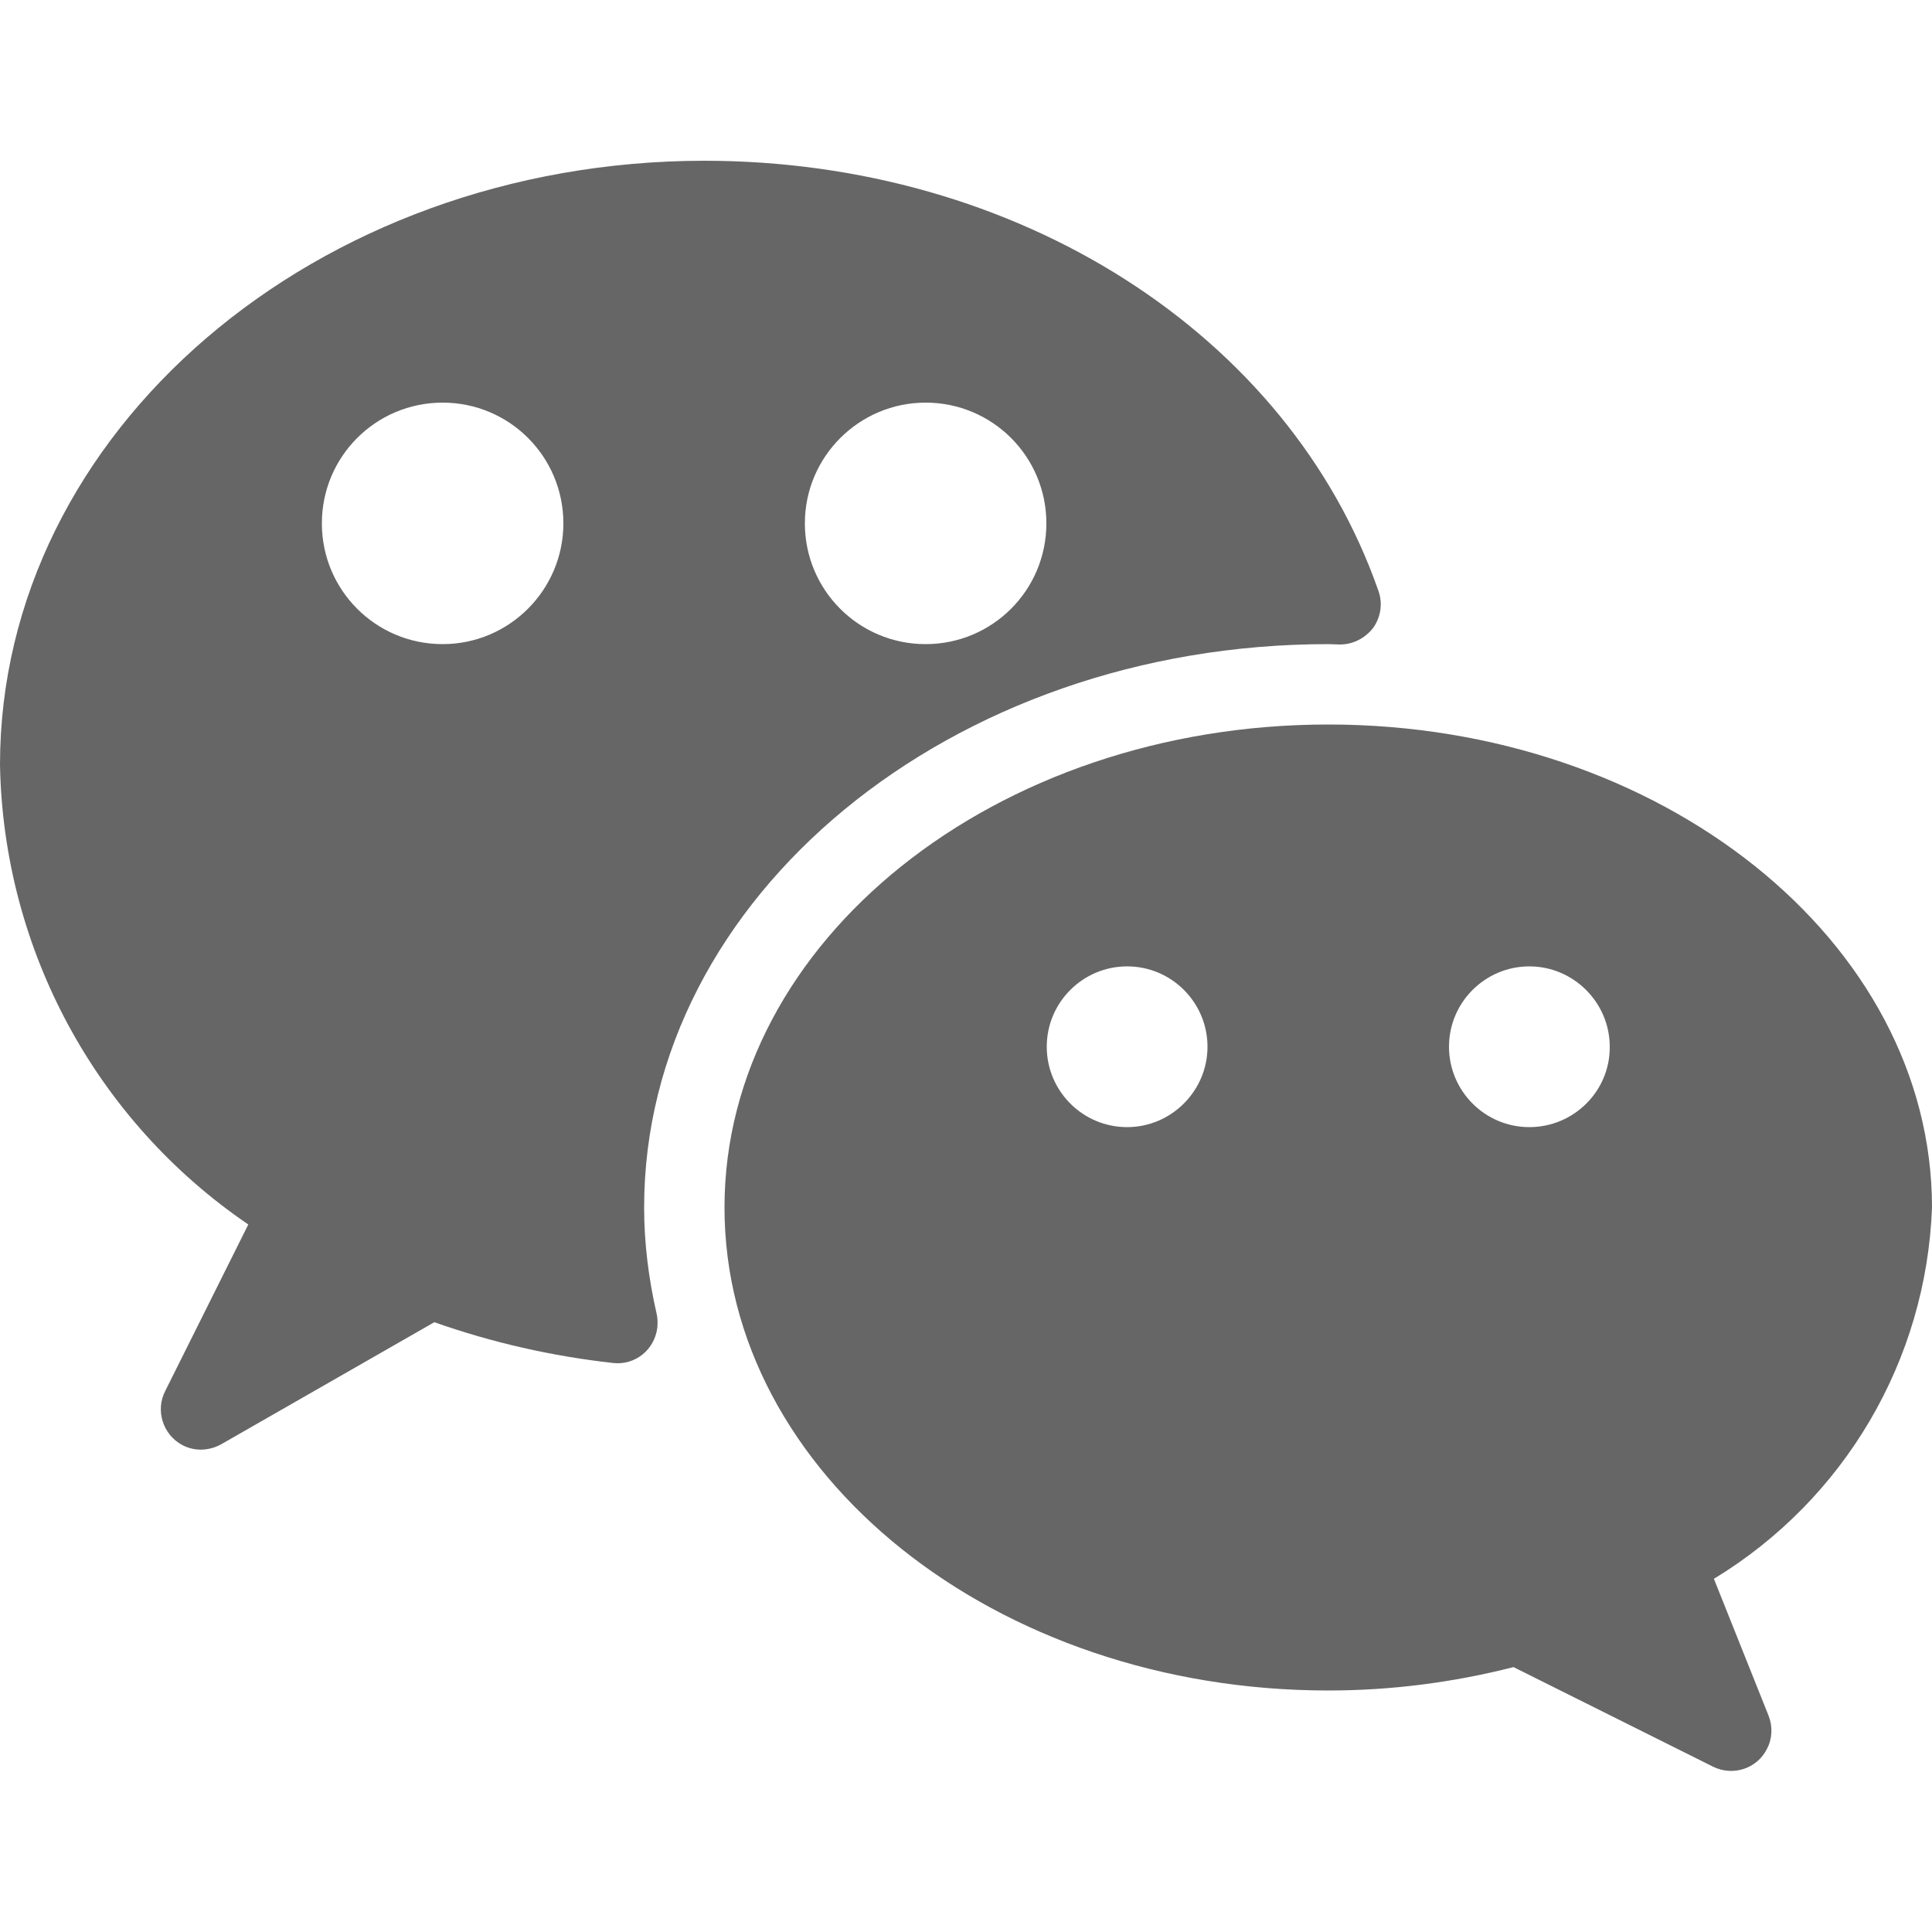
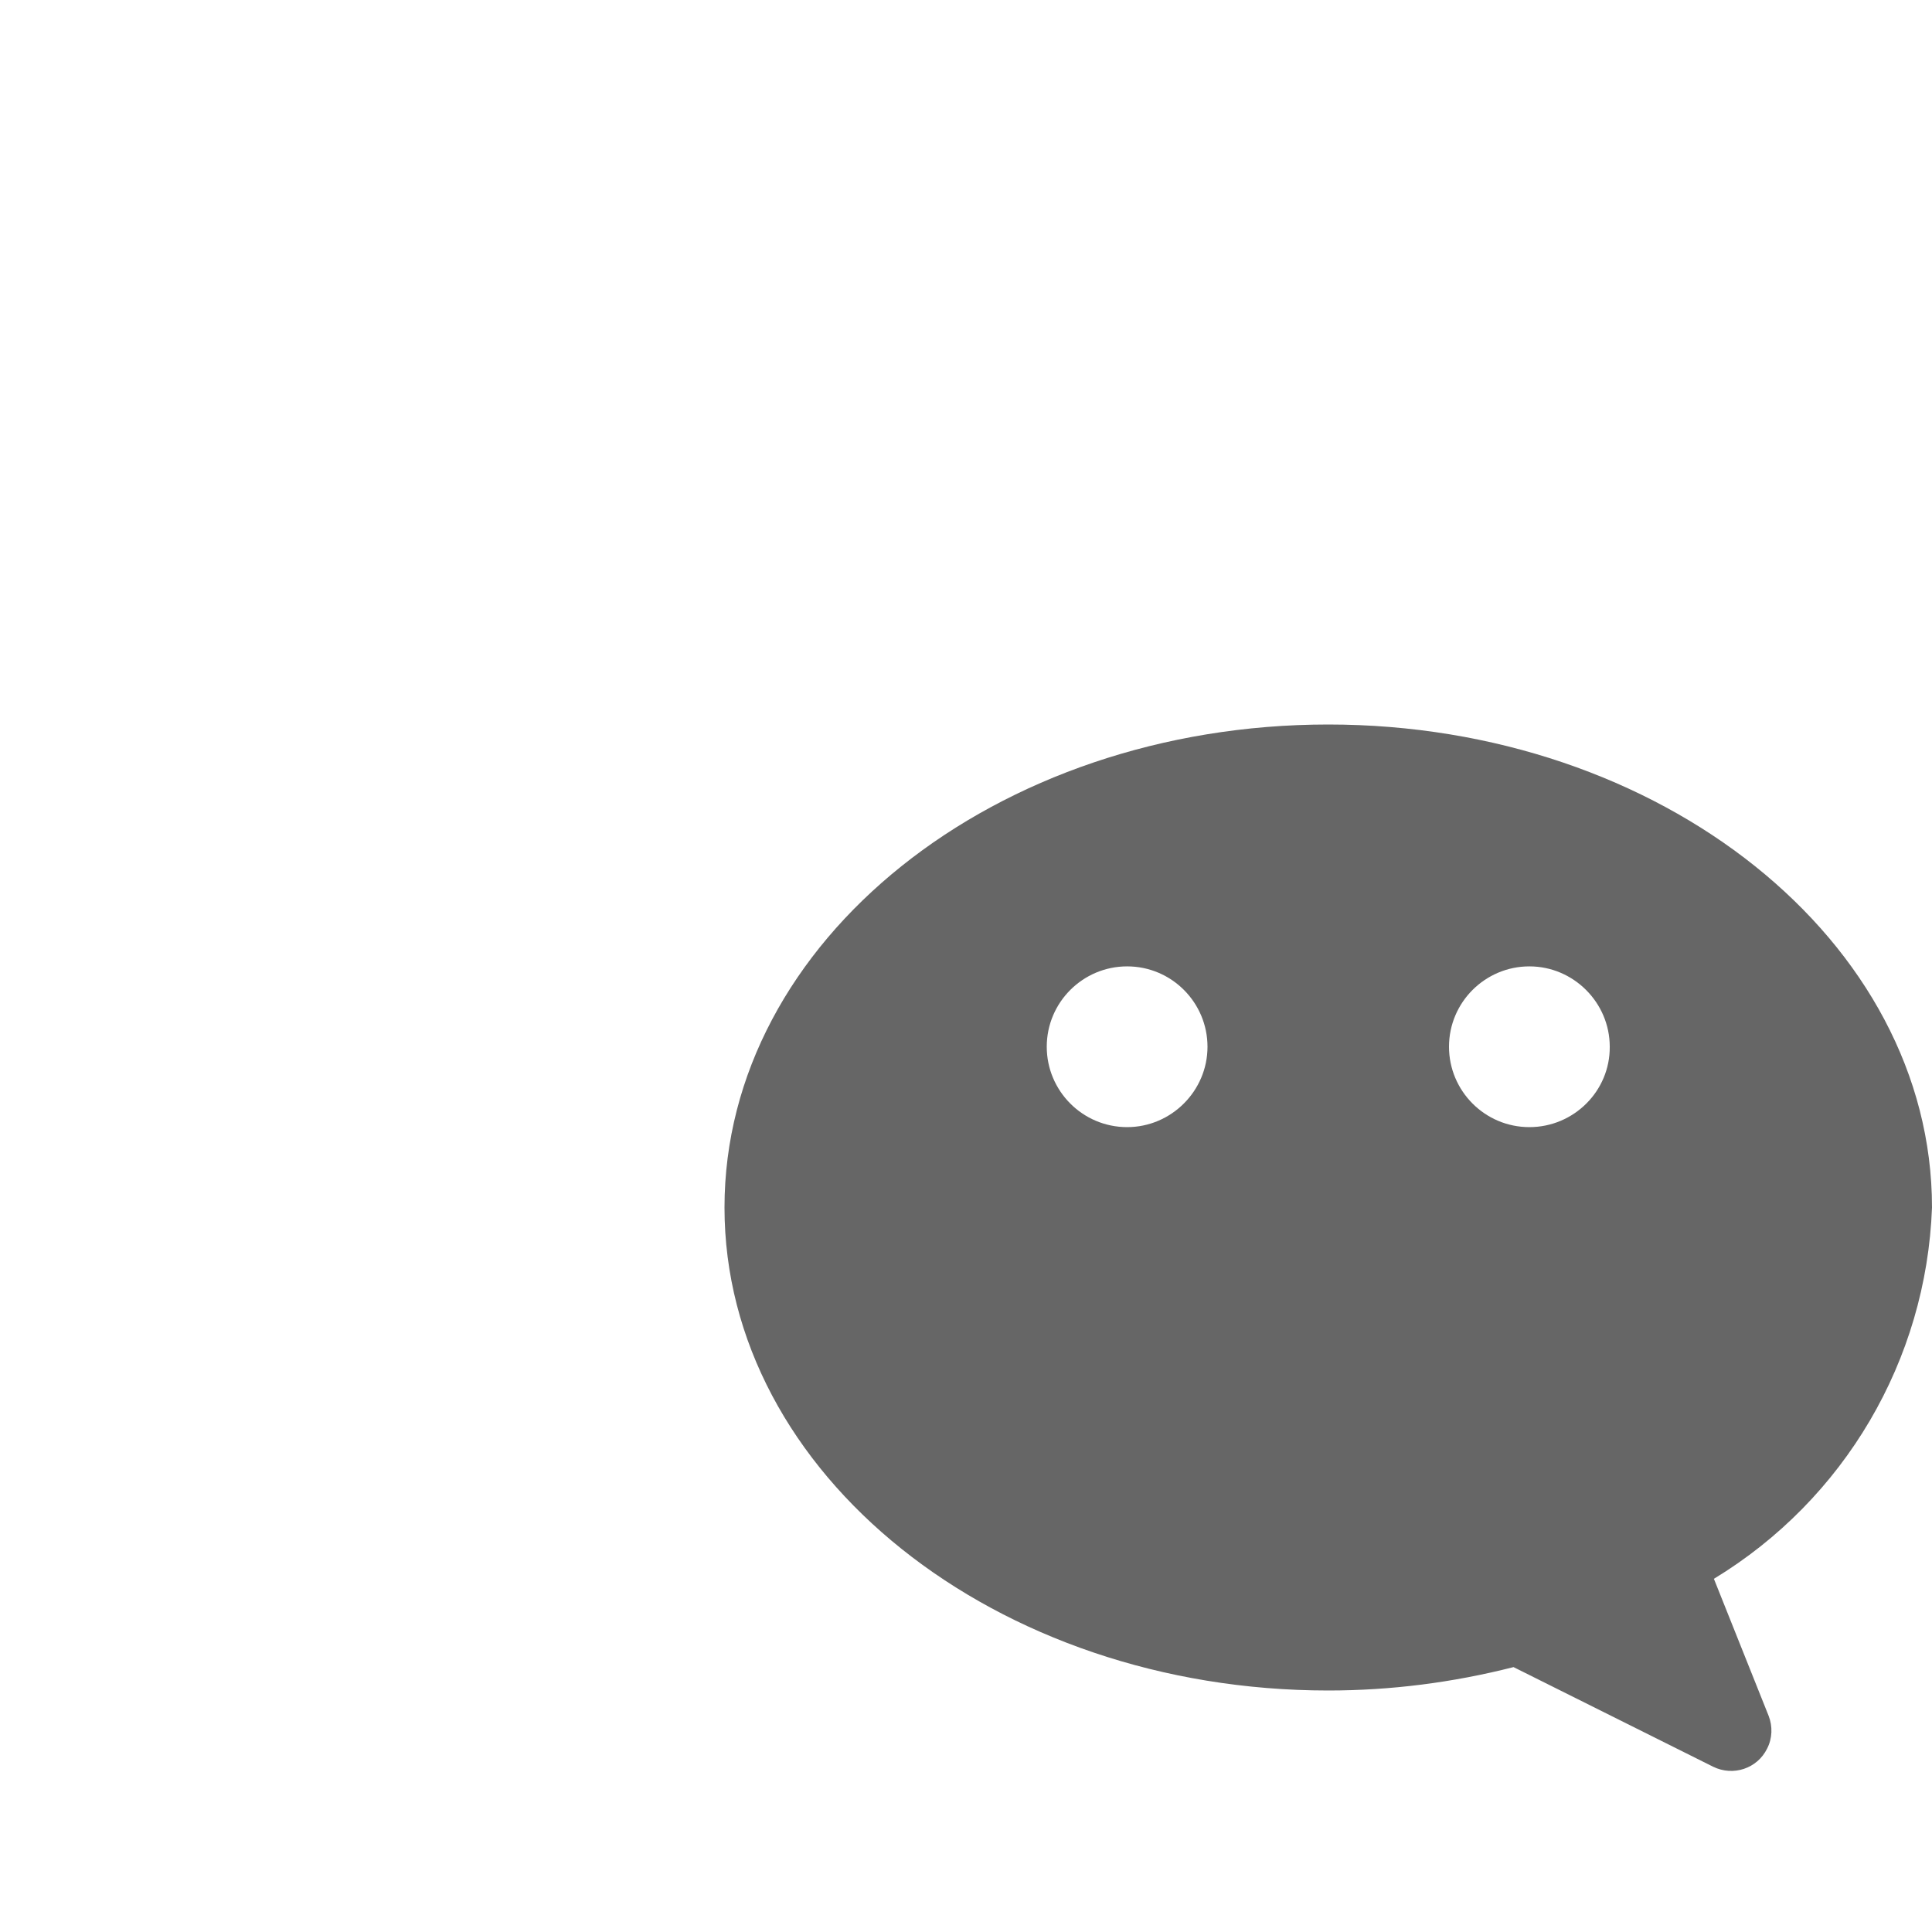
<svg xmlns="http://www.w3.org/2000/svg" version="1.1" id="Capa_1" x="0px" y="0px" viewBox="0 0 512 512" style="enable-background:new 0 0 512 512;" xml:space="preserve">
  <style type="text/css">
	.st0{fill:#666666;}
</style>
  <g>
-     <path class="st0" d="M170.7,320c0-82.3,81.3-149.3,181.3-149.3l3.1,0.1c3.5,0,6.7-1.7,8.8-4.4c2-2.8,2.6-6.5,1.4-9.8   c-23.8-68.2-95.7-114-178.7-114C83.7,42.7,0,114.4,0,202.7c0.9,48.9,25.4,94.3,65.8,121.8l-22,44.1c-2.7,5.2-0.6,11.7,4.6,14.4   c3.3,1.7,7.1,1.5,10.3-0.3l56.4-32.3c15.3,5.4,31.2,9,47.3,10.8c5.9,0.7,11.1-3.5,11.8-9.4c0.1-1.2,0.1-2.5-0.2-3.7   C171.9,338.9,170.7,329.5,170.7,320z M245.3,106.7c17.7,0,32,14.3,32,32c0,17.7-14.3,32-32,32c-17.7,0-32-14.3-32-32   S227.7,106.7,245.3,106.7z M117.3,170.7c-17.7,0-32-14.3-32-32s14.3-32,32-32s32,14.3,32,32C149.3,156.3,135,170.7,117.3,170.7z" />
    <path class="st0" d="M512,320c0-70.6-71.8-128-160-128s-160,57.4-160,128s71.8,128,160,128c16.6,0,33-2.1,49.1-6.2l52.9,26.4   c5.3,2.6,11.7,0.5,14.3-4.8c1.4-2.7,1.5-5.9,0.4-8.7l-14.5-36.3C488.8,397.4,510.5,360.5,512,320z M298.7,298.7   c-11.8,0-21.3-9.6-21.3-21.3c0-11.8,9.6-21.3,21.3-21.3c11.8,0,21.3,9.6,21.3,21.3C320,289.1,310.4,298.7,298.7,298.7z    M405.3,298.7c-11.8,0-21.3-9.6-21.3-21.3c0-11.8,9.6-21.3,21.3-21.3s21.3,9.6,21.3,21.3C426.7,289.1,417.1,298.7,405.3,298.7z" />
  </g>
</svg>